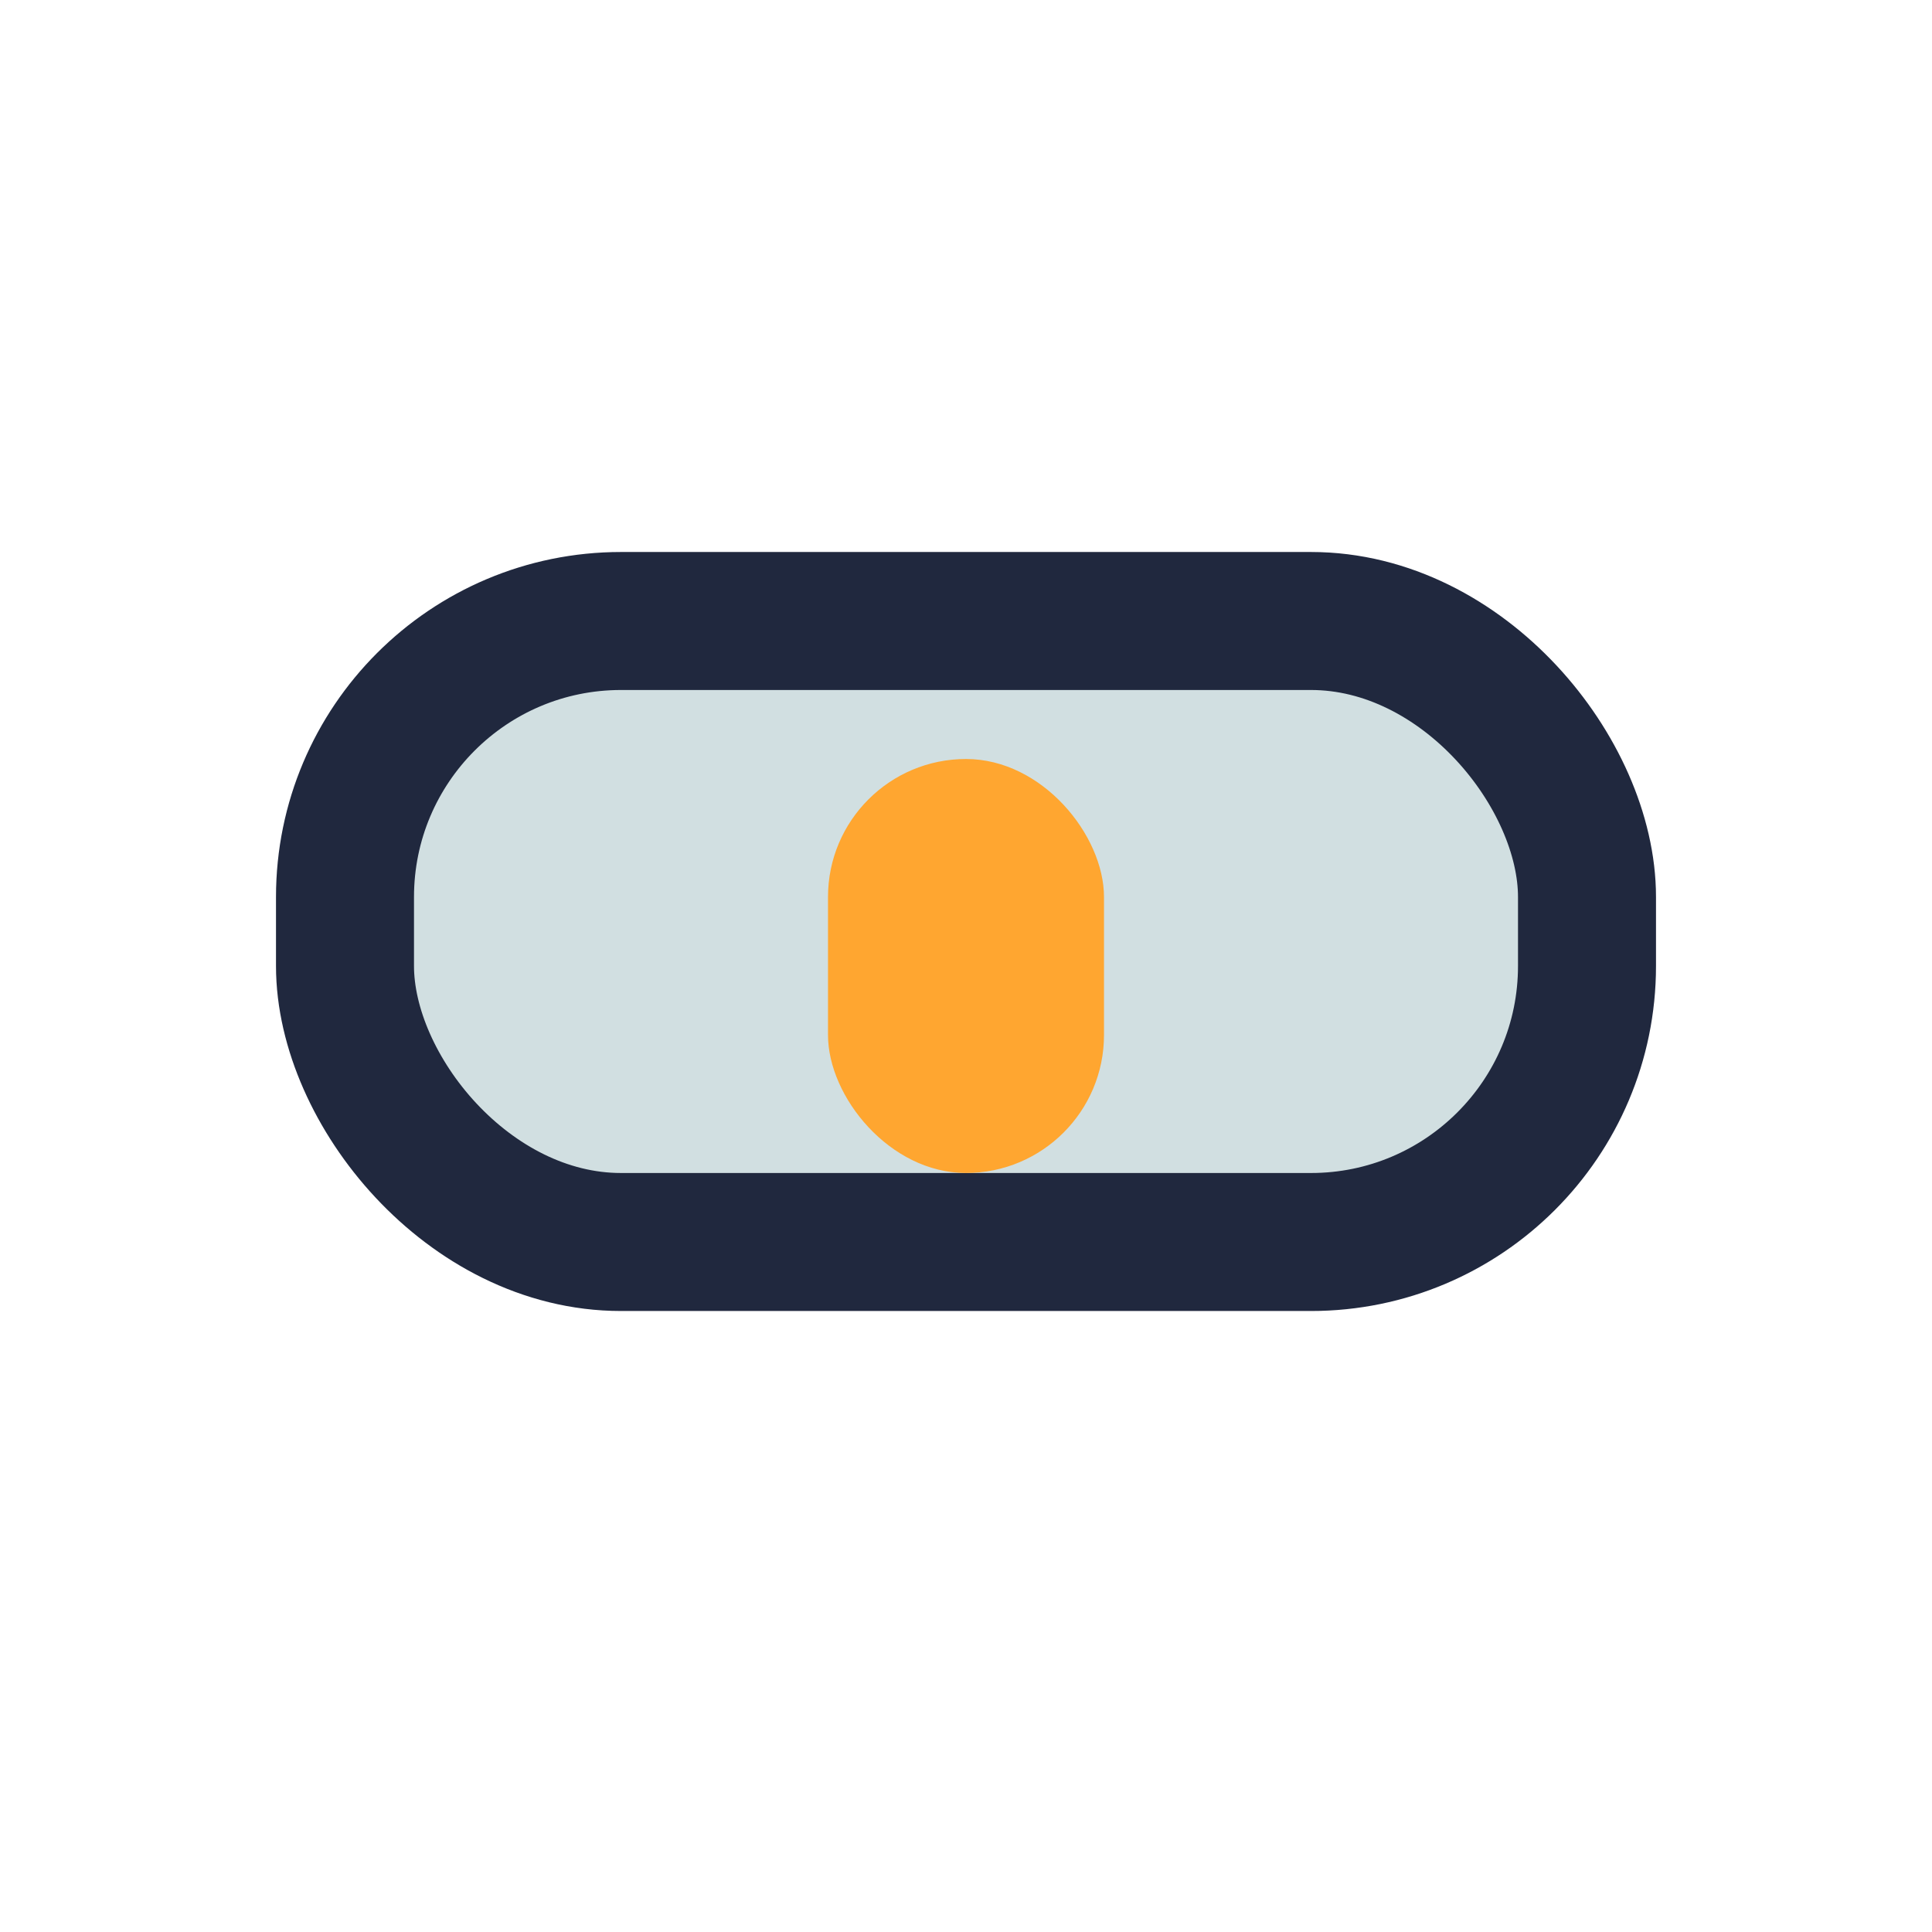
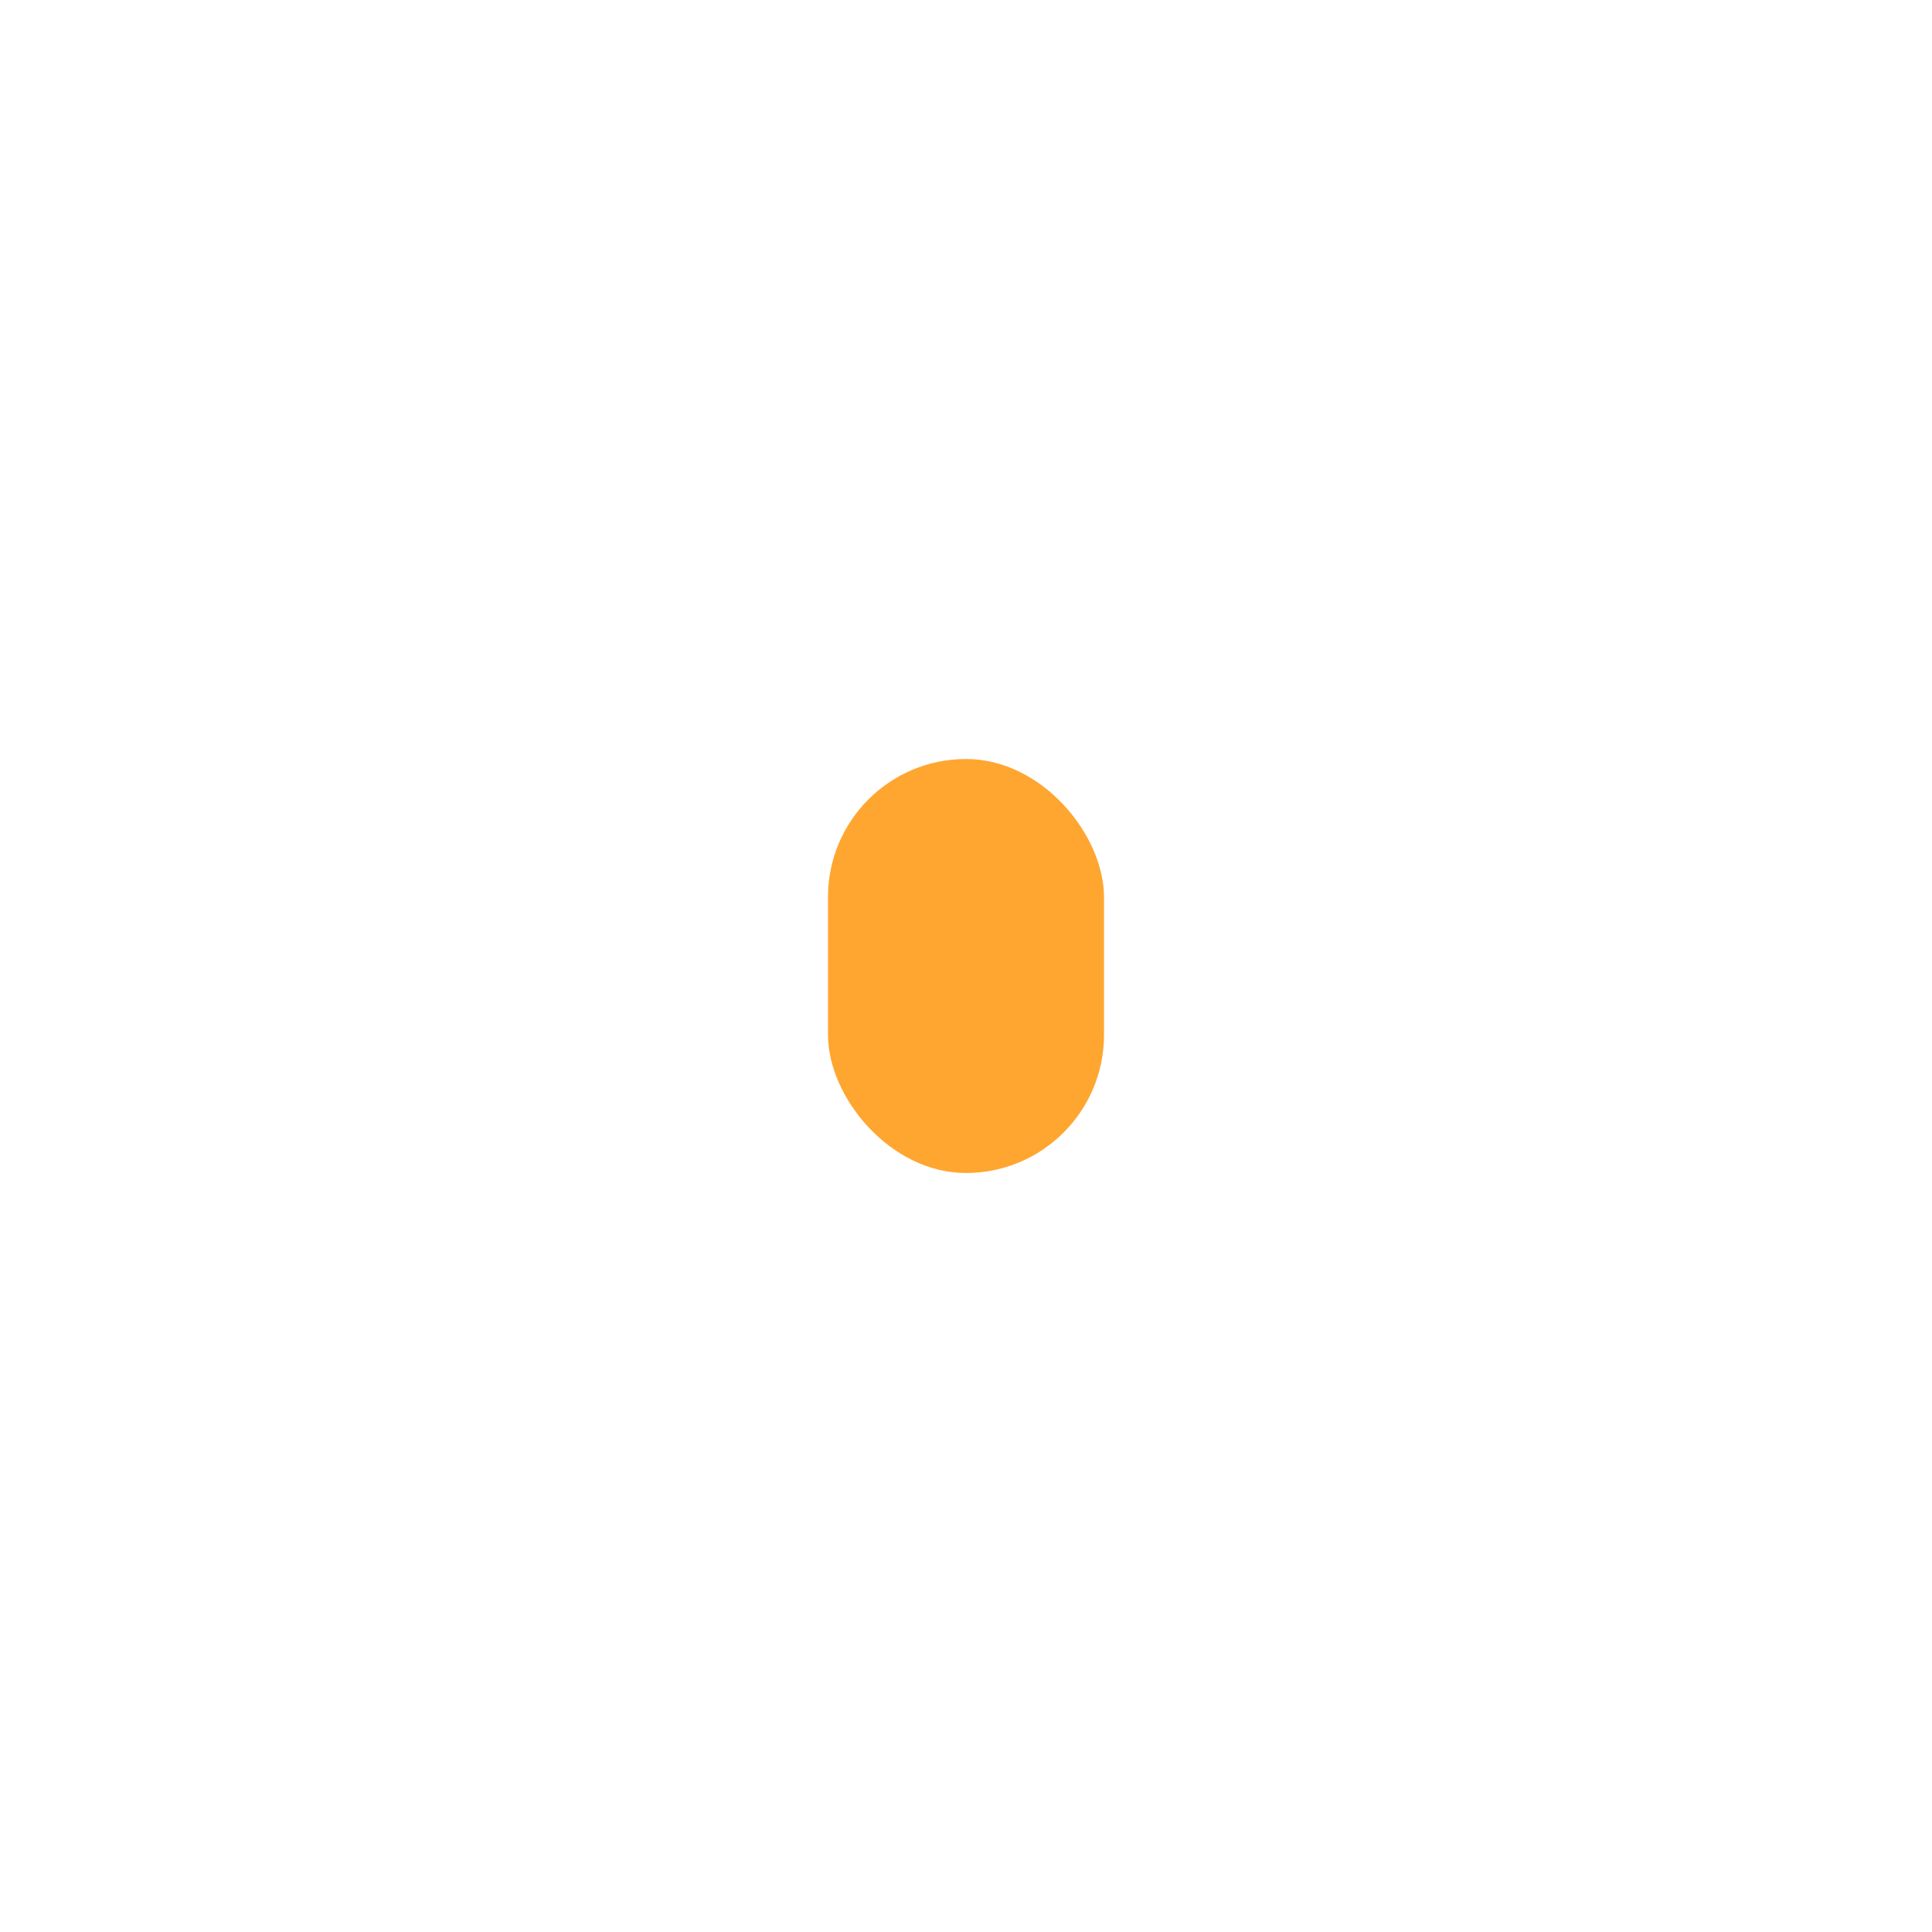
<svg xmlns="http://www.w3.org/2000/svg" width="28" height="28" viewBox="0 0 28 28">
-   <rect width="18" height="9" x="5" y="9" rx="4" fill="#D1DFE1" stroke="#20283E" stroke-width="2" />
  <rect width="4" height="6" x="12" y="11" rx="2" fill="#FFA630" />
</svg>